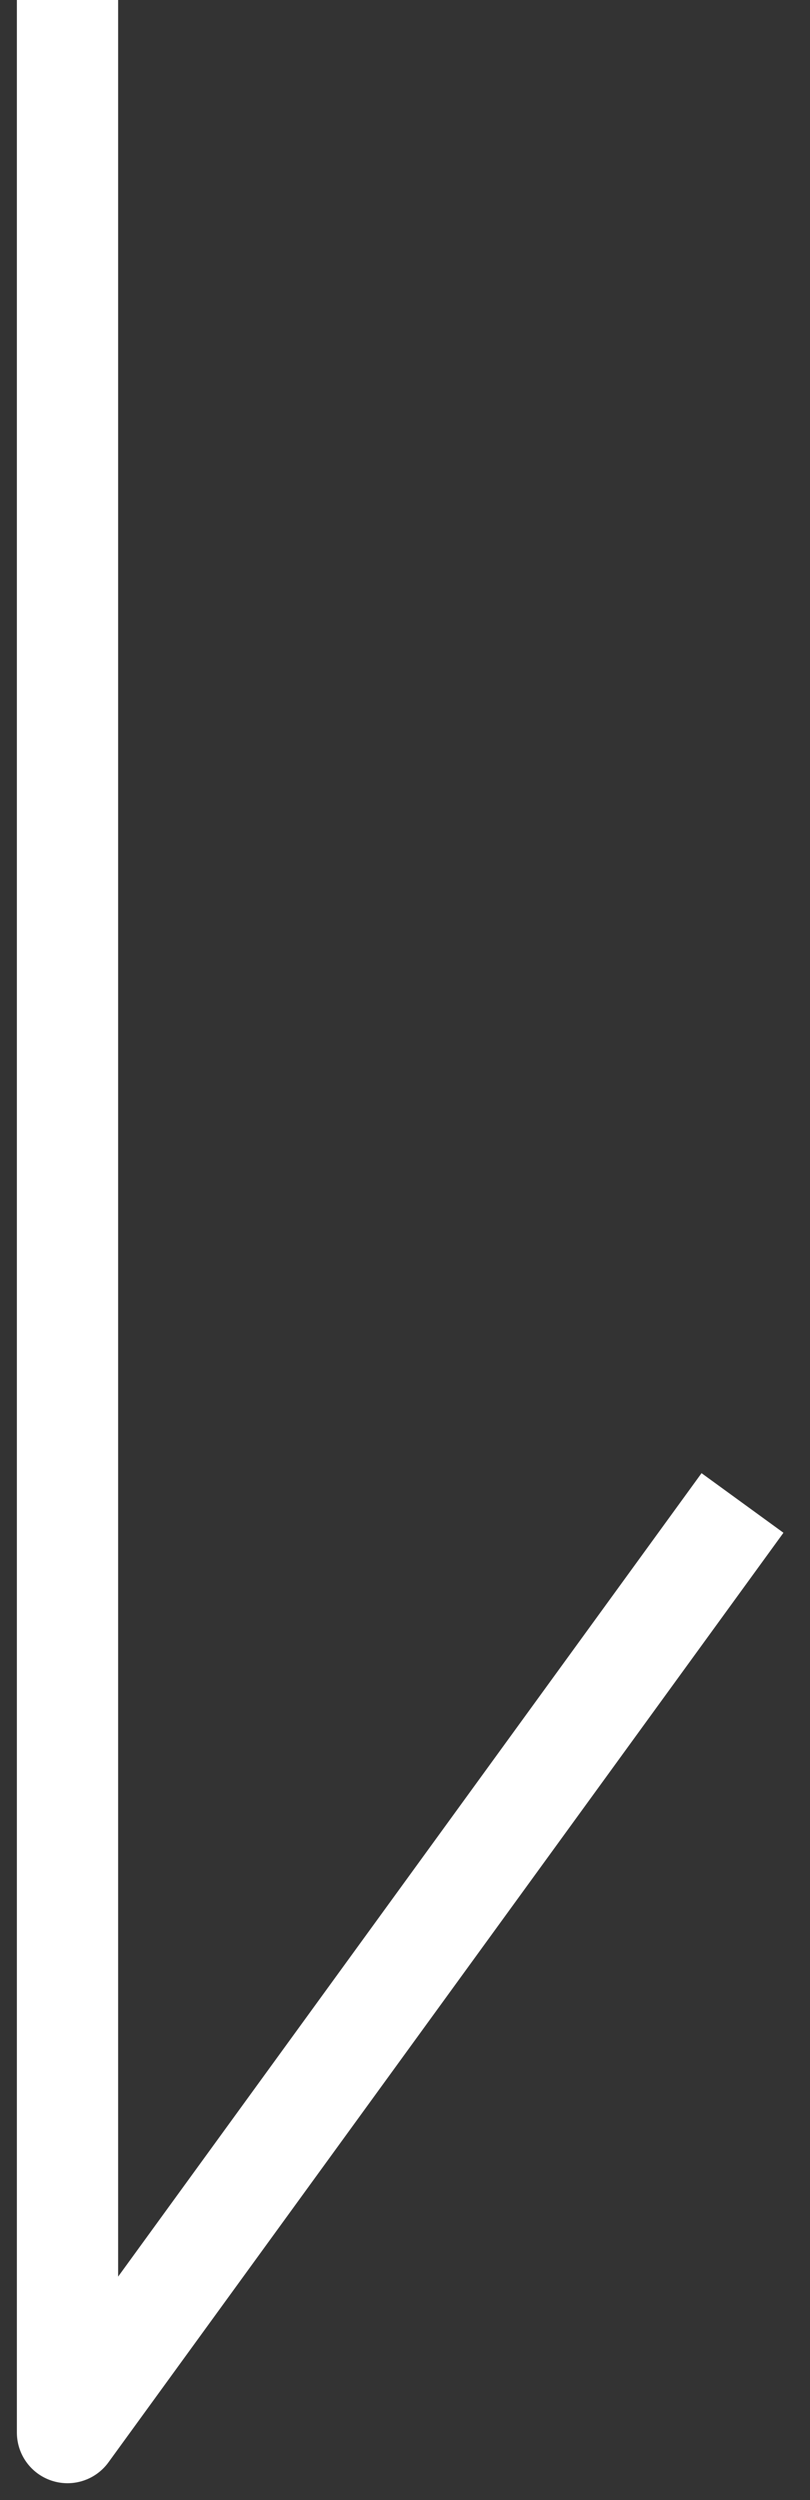
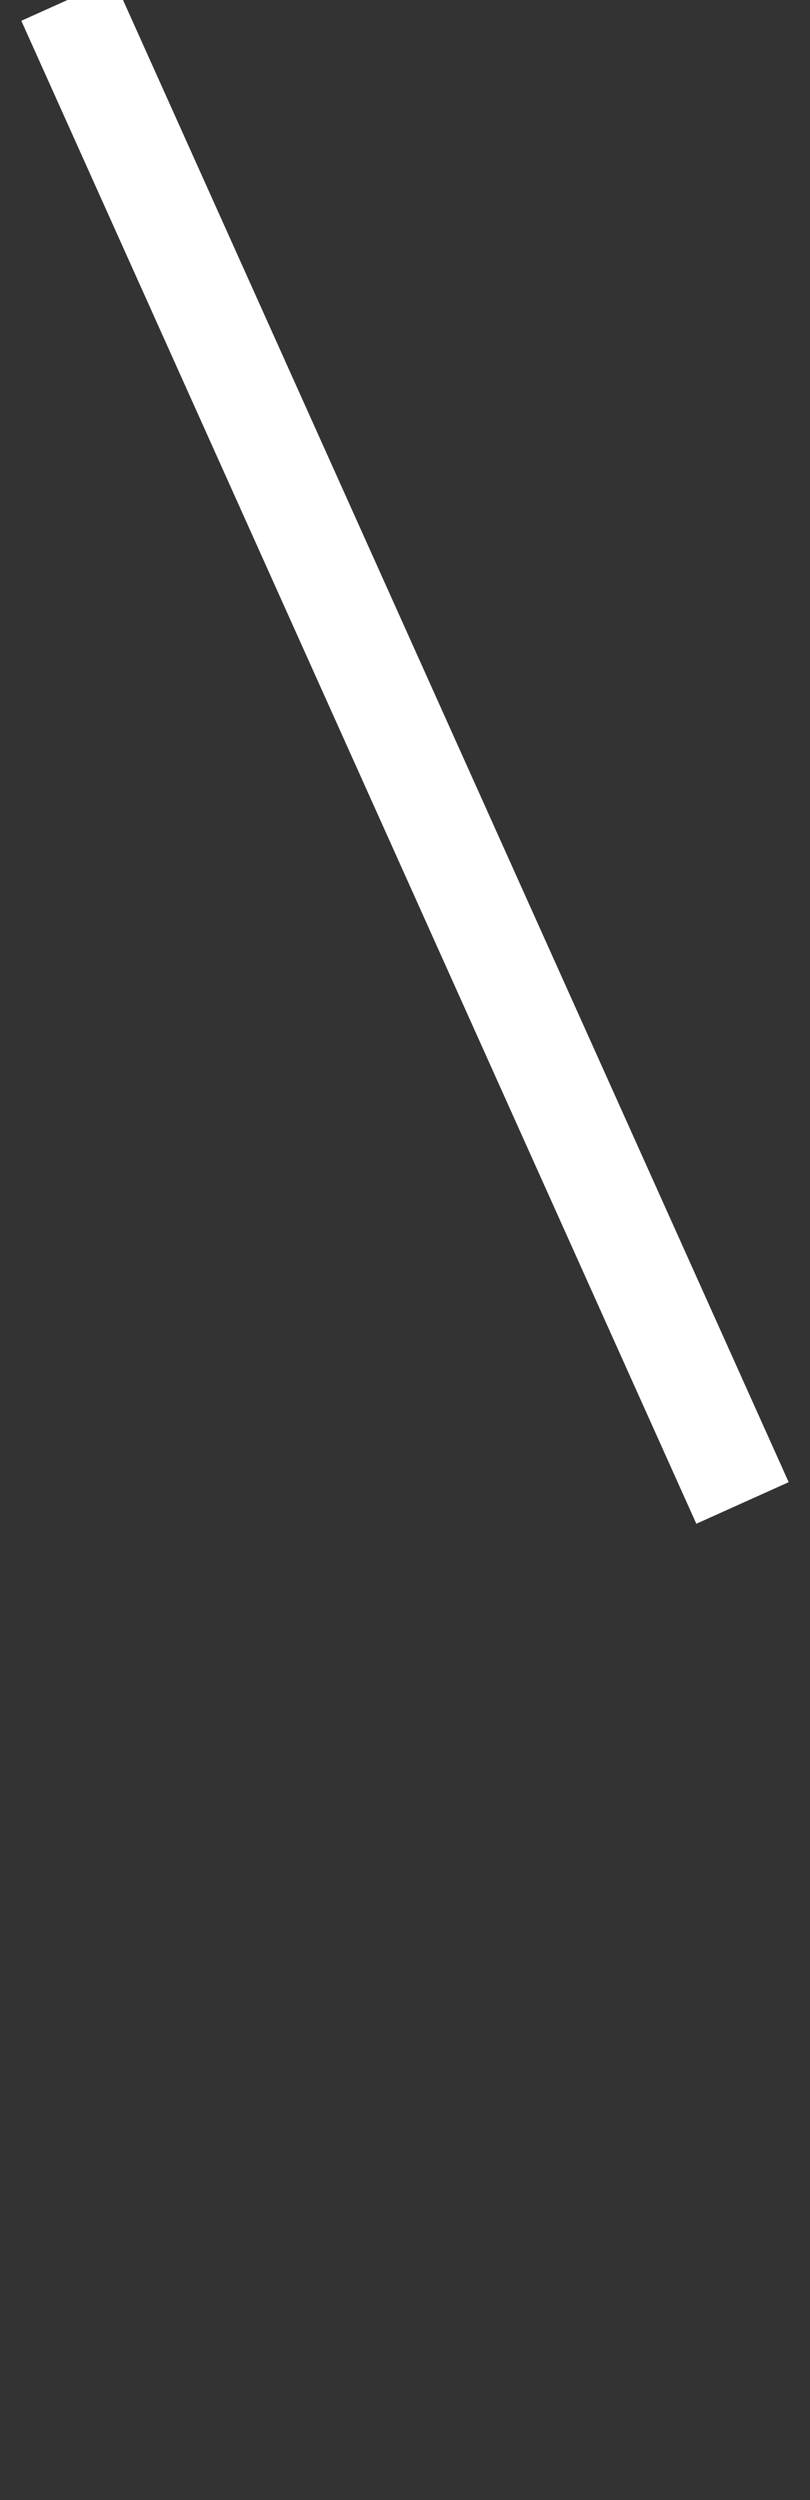
<svg xmlns="http://www.w3.org/2000/svg" width="24" height="74" viewBox="0 0 24 74" fill="none">
  <rect x="0" y="0" width="24" height="74" fill="#333333" stroke="none" />
-   <path d="M2 0V72L22 44.486" stroke="white" stroke-width="3" stroke-linejoin="round" />
+   <path d="M2 0L22 44.486" stroke="white" stroke-width="3" stroke-linejoin="round" />
</svg>